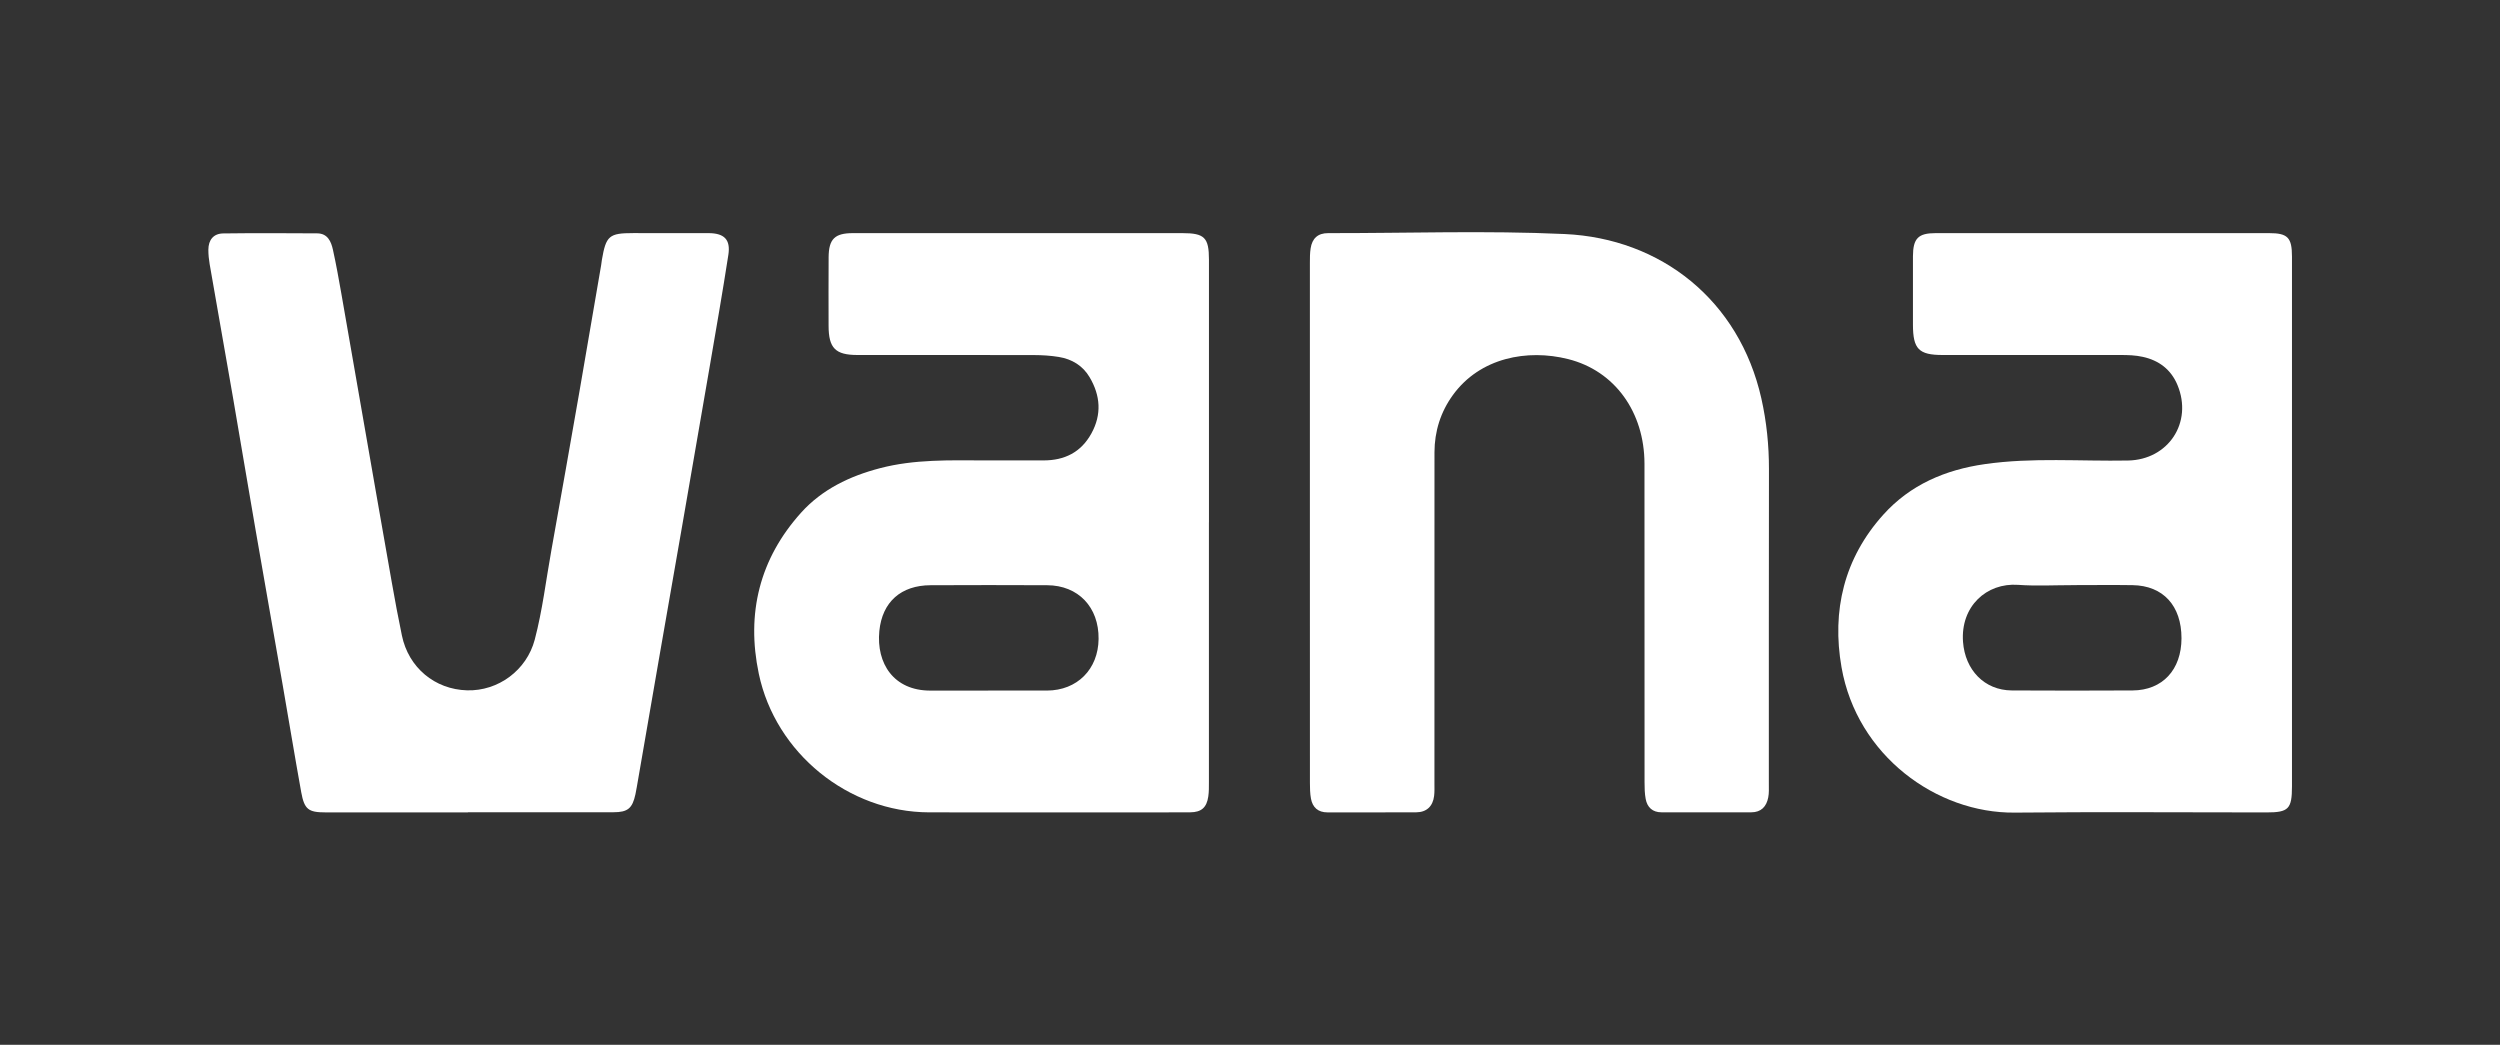
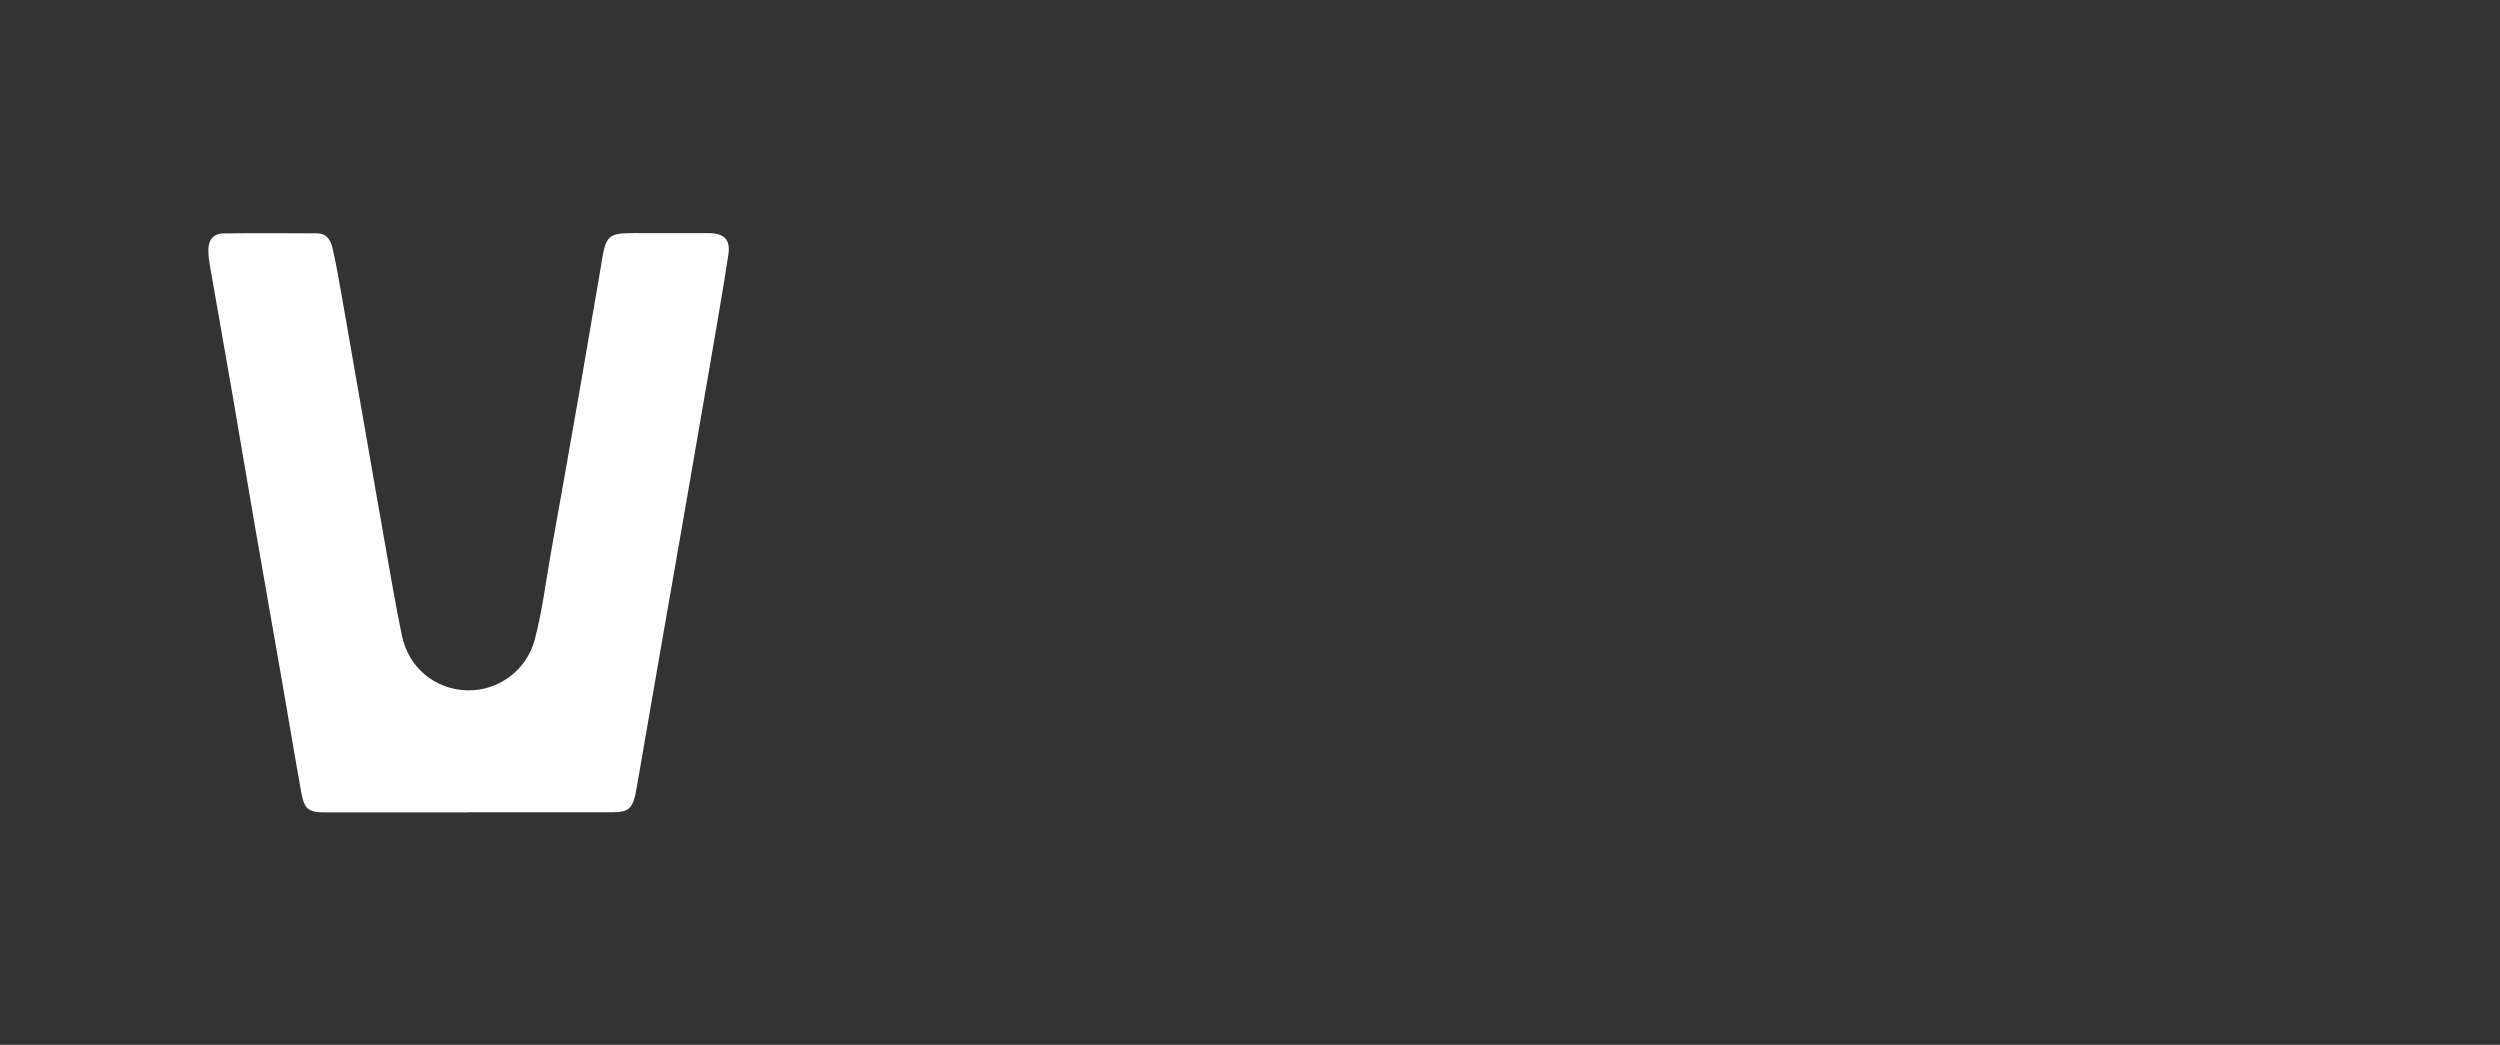
<svg xmlns="http://www.w3.org/2000/svg" width="67" height="28" viewBox="0 0 67 28" fill="none">
  <rect x="0" y="0" width="67" height="28" fill="#333333" stroke="none" />
-   <path d="M32.399 14C32.399 16.319 32.399 18.639 32.399 20.958C32.399 21.088 32.401 21.219 32.382 21.346C32.34 21.641 32.197 21.768 31.9 21.77C31.263 21.774 30.627 21.772 29.99 21.772C28.293 21.772 26.595 21.775 24.898 21.771C22.737 21.765 20.783 20.185 20.336 18.057C19.995 16.436 20.359 14.975 21.467 13.742C22.03 13.115 22.776 12.758 23.586 12.547C24.508 12.306 25.451 12.336 26.39 12.339C26.916 12.341 27.442 12.339 27.968 12.339C28.528 12.339 28.969 12.124 29.248 11.619C29.531 11.107 29.491 10.6 29.203 10.112C29.02 9.8 28.727 9.623 28.374 9.566C28.156 9.53 27.934 9.517 27.713 9.516C26.135 9.512 24.558 9.515 22.981 9.514C22.388 9.514 22.207 9.33 22.206 8.73C22.205 8.118 22.203 7.505 22.207 6.893C22.211 6.404 22.372 6.248 22.859 6.248C25.802 6.248 28.744 6.248 31.687 6.248C32.279 6.248 32.4 6.365 32.4 6.958C32.401 9.305 32.4 11.652 32.4 14H32.399ZM26.484 18.507C27.01 18.507 27.535 18.508 28.061 18.507C28.868 18.504 29.434 17.936 29.442 17.123C29.452 16.272 28.897 15.688 28.065 15.684C27.023 15.679 25.98 15.679 24.939 15.684C24.152 15.687 23.644 16.126 23.566 16.912C23.482 17.78 23.951 18.509 24.934 18.508C25.451 18.508 25.966 18.508 26.483 18.508L26.484 18.507Z" fill="white" />
-   <path d="M61.425 14.031C61.425 16.378 61.425 18.726 61.425 21.073C61.425 21.68 61.334 21.773 60.745 21.773C58.493 21.773 56.242 21.756 53.992 21.778C51.9 21.798 49.766 20.248 49.353 17.884C49.087 16.366 49.421 14.963 50.471 13.795C51.195 12.989 52.137 12.59 53.19 12.439C54.466 12.255 55.751 12.366 57.03 12.342C58.11 12.323 58.774 11.323 58.356 10.318C58.184 9.904 57.861 9.659 57.428 9.564C57.229 9.519 57.026 9.514 56.823 9.514C55.236 9.515 53.65 9.515 52.063 9.514C51.423 9.514 51.268 9.354 51.267 8.704C51.267 8.092 51.265 7.479 51.267 6.867C51.269 6.389 51.409 6.248 51.873 6.248C54.853 6.248 57.833 6.248 60.813 6.248C61.31 6.248 61.425 6.365 61.425 6.877C61.425 9.261 61.425 11.646 61.425 14.03V14.031ZM55.548 15.682C55.06 15.682 54.57 15.709 54.084 15.674C53.239 15.614 52.539 16.252 52.609 17.203C52.664 17.95 53.178 18.5 53.918 18.504C54.996 18.51 56.074 18.51 57.152 18.504C57.954 18.5 58.463 17.951 58.464 17.105C58.464 16.233 57.972 15.694 57.152 15.682C56.618 15.674 56.084 15.681 55.548 15.681V15.682Z" fill="white" />
-   <path d="M35.105 14C35.105 11.681 35.105 9.362 35.105 7.043C35.105 6.913 35.105 6.783 35.125 6.655C35.166 6.39 35.317 6.247 35.596 6.248C37.708 6.251 39.824 6.175 41.932 6.272C44.514 6.39 46.611 8.045 47.204 10.677C47.345 11.304 47.409 11.935 47.408 12.578C47.403 15.389 47.406 18.199 47.405 21.01C47.405 21.13 47.412 21.254 47.389 21.37C47.342 21.615 47.2 21.77 46.934 21.77C46.132 21.771 45.33 21.771 44.528 21.77C44.289 21.77 44.146 21.638 44.104 21.411C44.077 21.266 44.074 21.116 44.074 20.968C44.072 18.121 44.075 15.273 44.072 12.425C44.07 11.054 43.285 9.939 42.024 9.623C40.935 9.35 39.667 9.581 38.937 10.588C38.606 11.045 38.446 11.56 38.444 12.122C38.443 15.082 38.444 18.04 38.443 21C38.443 21.111 38.448 21.223 38.434 21.333C38.4 21.61 38.232 21.768 37.956 21.77C37.163 21.774 36.37 21.771 35.576 21.772C35.324 21.772 35.177 21.64 35.133 21.4C35.109 21.265 35.106 21.124 35.106 20.985C35.105 18.657 35.105 16.328 35.105 14Z" fill="white" />
  <path d="M12.54 21.772C11.268 21.772 9.994 21.772 8.722 21.772C8.265 21.772 8.157 21.692 8.073 21.232C7.9 20.275 7.743 19.316 7.576 18.358C7.333 16.961 7.085 15.566 6.844 14.17C6.642 13.002 6.447 11.834 6.246 10.665C6.038 9.47 5.826 8.275 5.619 7.08C5.597 6.953 5.584 6.822 5.584 6.693C5.586 6.427 5.723 6.259 5.983 6.256C6.822 6.245 7.662 6.249 8.501 6.254C8.781 6.256 8.874 6.472 8.923 6.695C9.009 7.083 9.079 7.476 9.148 7.868C9.323 8.863 9.494 9.857 9.668 10.851C9.945 12.439 10.22 14.026 10.501 15.613C10.584 16.087 10.673 16.561 10.771 17.032C10.949 17.891 11.652 18.477 12.519 18.501C13.35 18.524 14.114 17.965 14.331 17.143C14.539 16.354 14.633 15.542 14.778 14.74C15.033 13.327 15.28 11.913 15.528 10.5C15.725 9.368 15.917 8.237 16.111 7.105C16.119 7.06 16.122 7.013 16.13 6.967C16.241 6.317 16.324 6.247 16.971 6.247C17.644 6.247 18.317 6.245 18.991 6.248C19.41 6.25 19.583 6.42 19.52 6.829C19.363 7.844 19.186 8.857 19.012 9.871C18.773 11.267 18.531 12.663 18.288 14.059C18.084 15.236 17.876 16.413 17.672 17.59C17.469 18.758 17.268 19.926 17.066 21.094C17.054 21.158 17.044 21.221 17.03 21.285C16.949 21.663 16.825 21.768 16.444 21.768C15.143 21.771 13.843 21.768 12.542 21.768L12.54 21.772Z" fill="white" />
</svg>